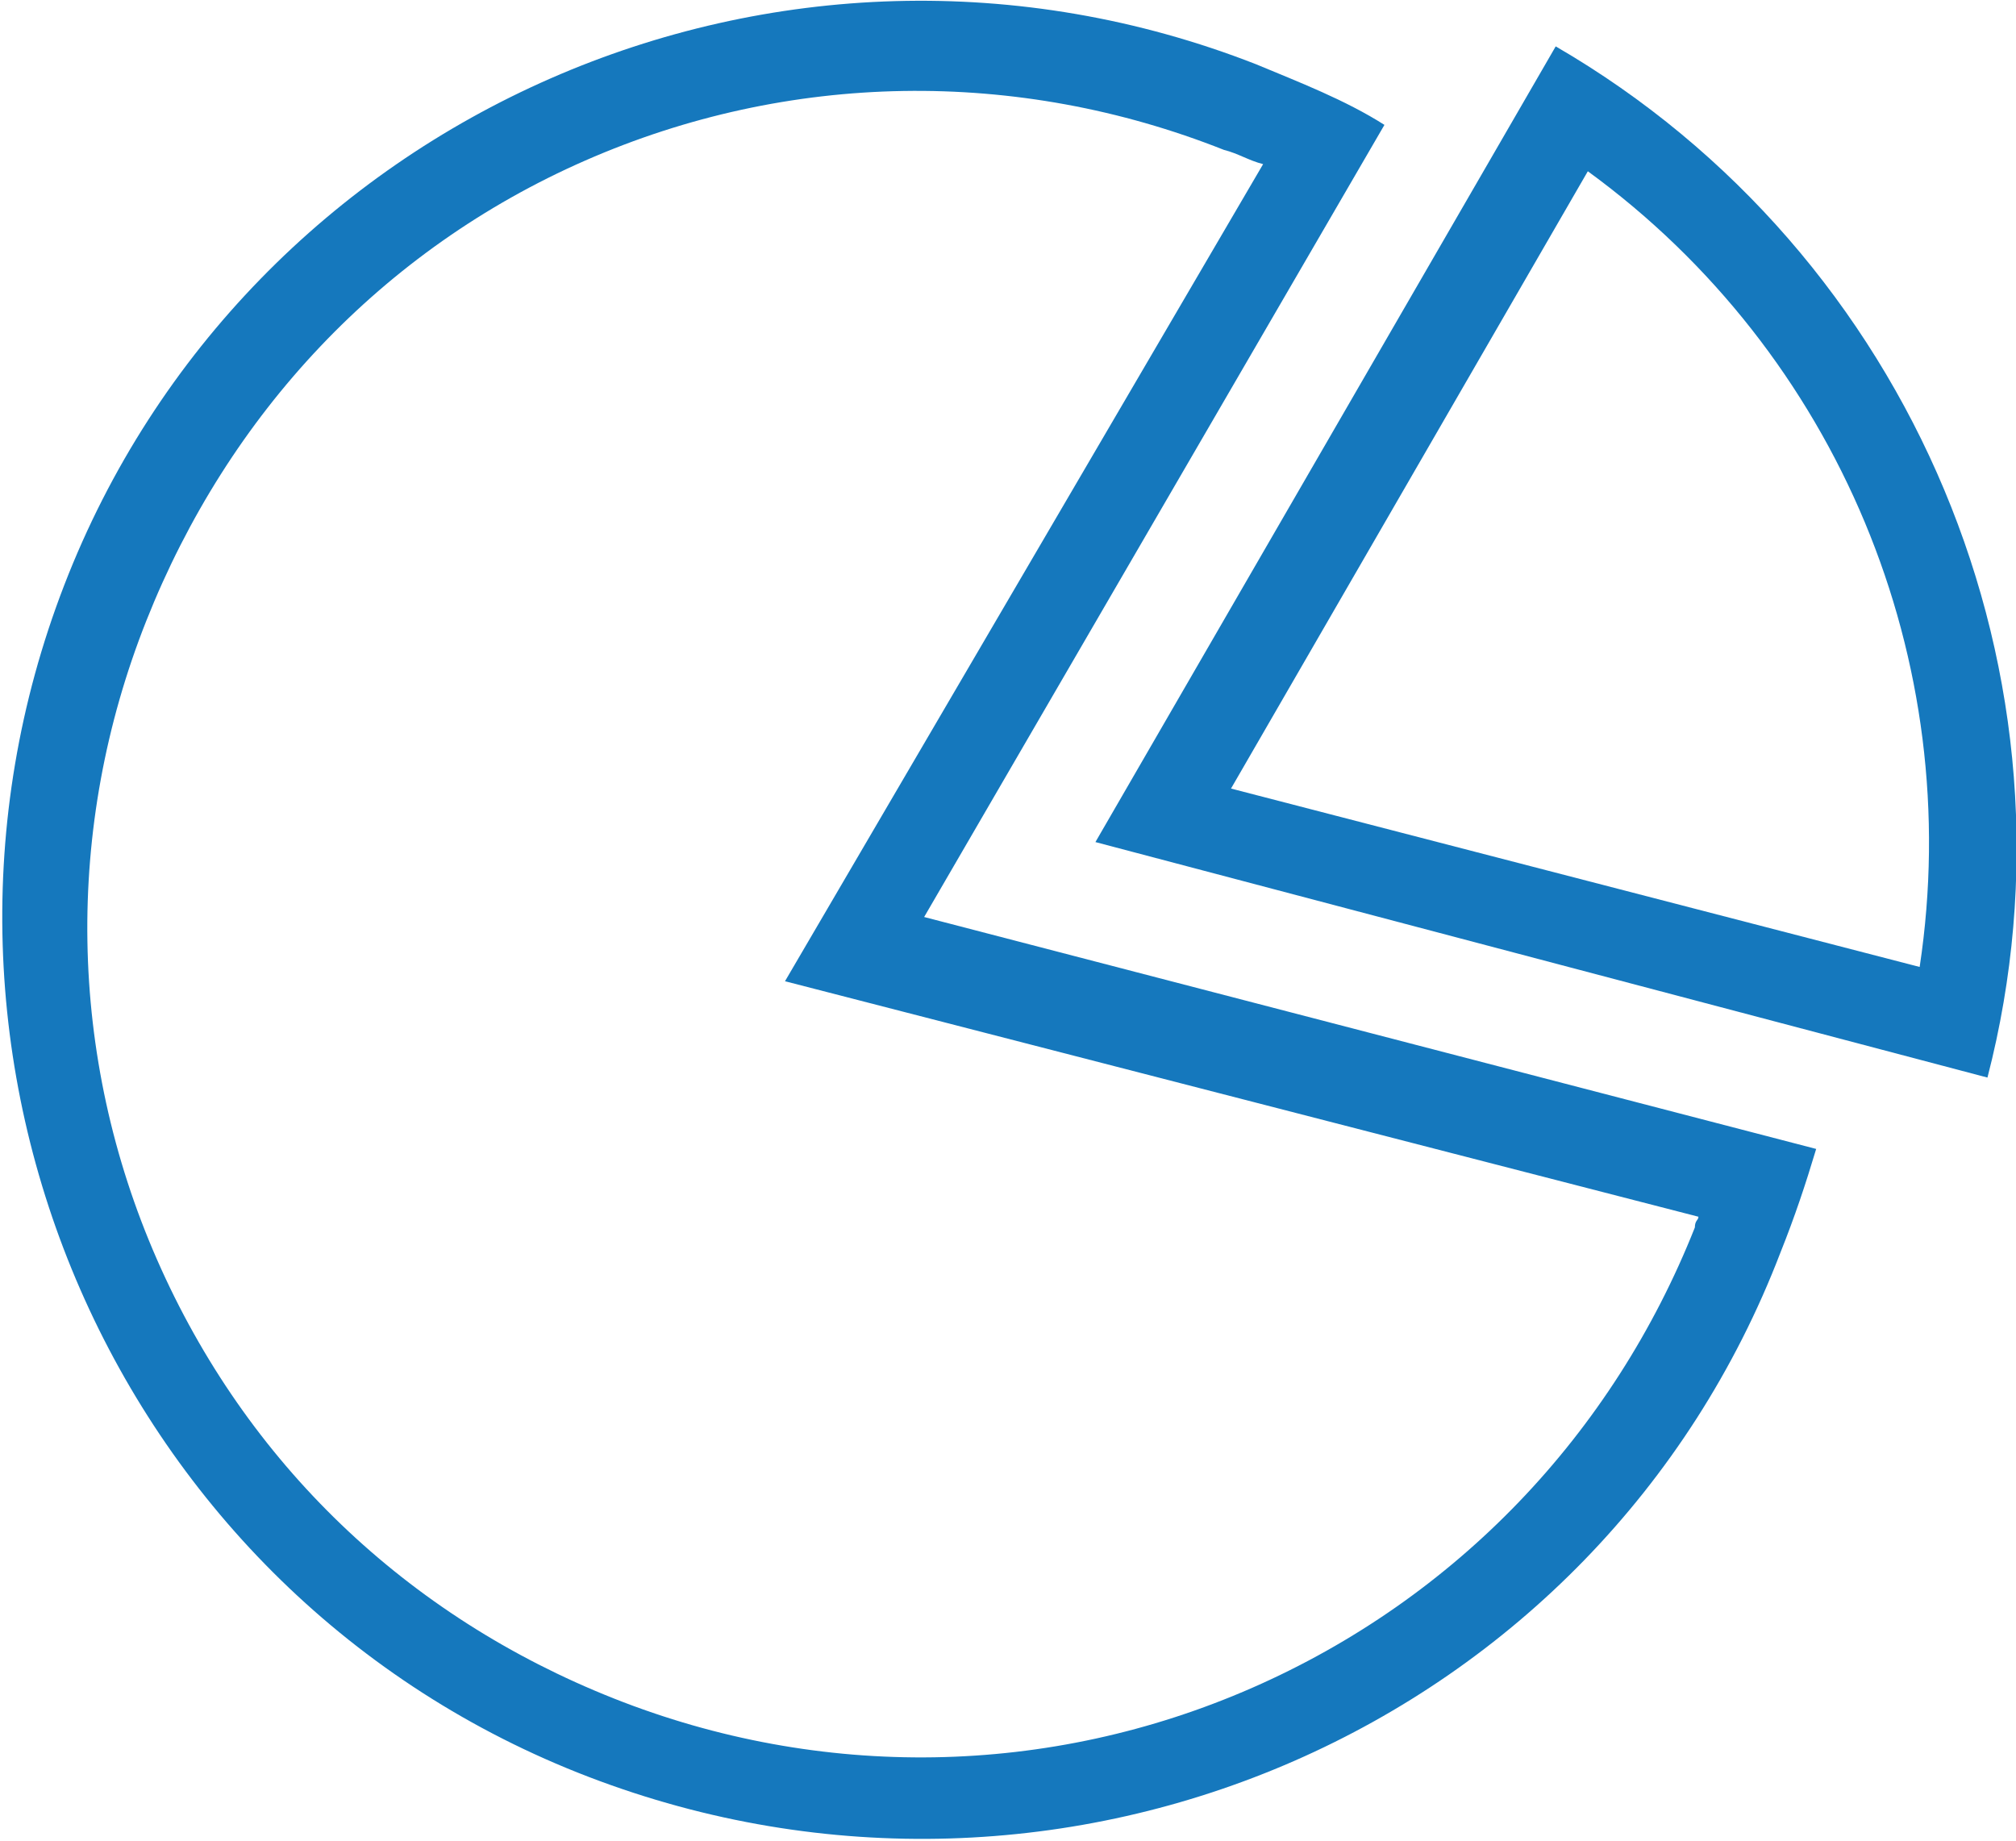
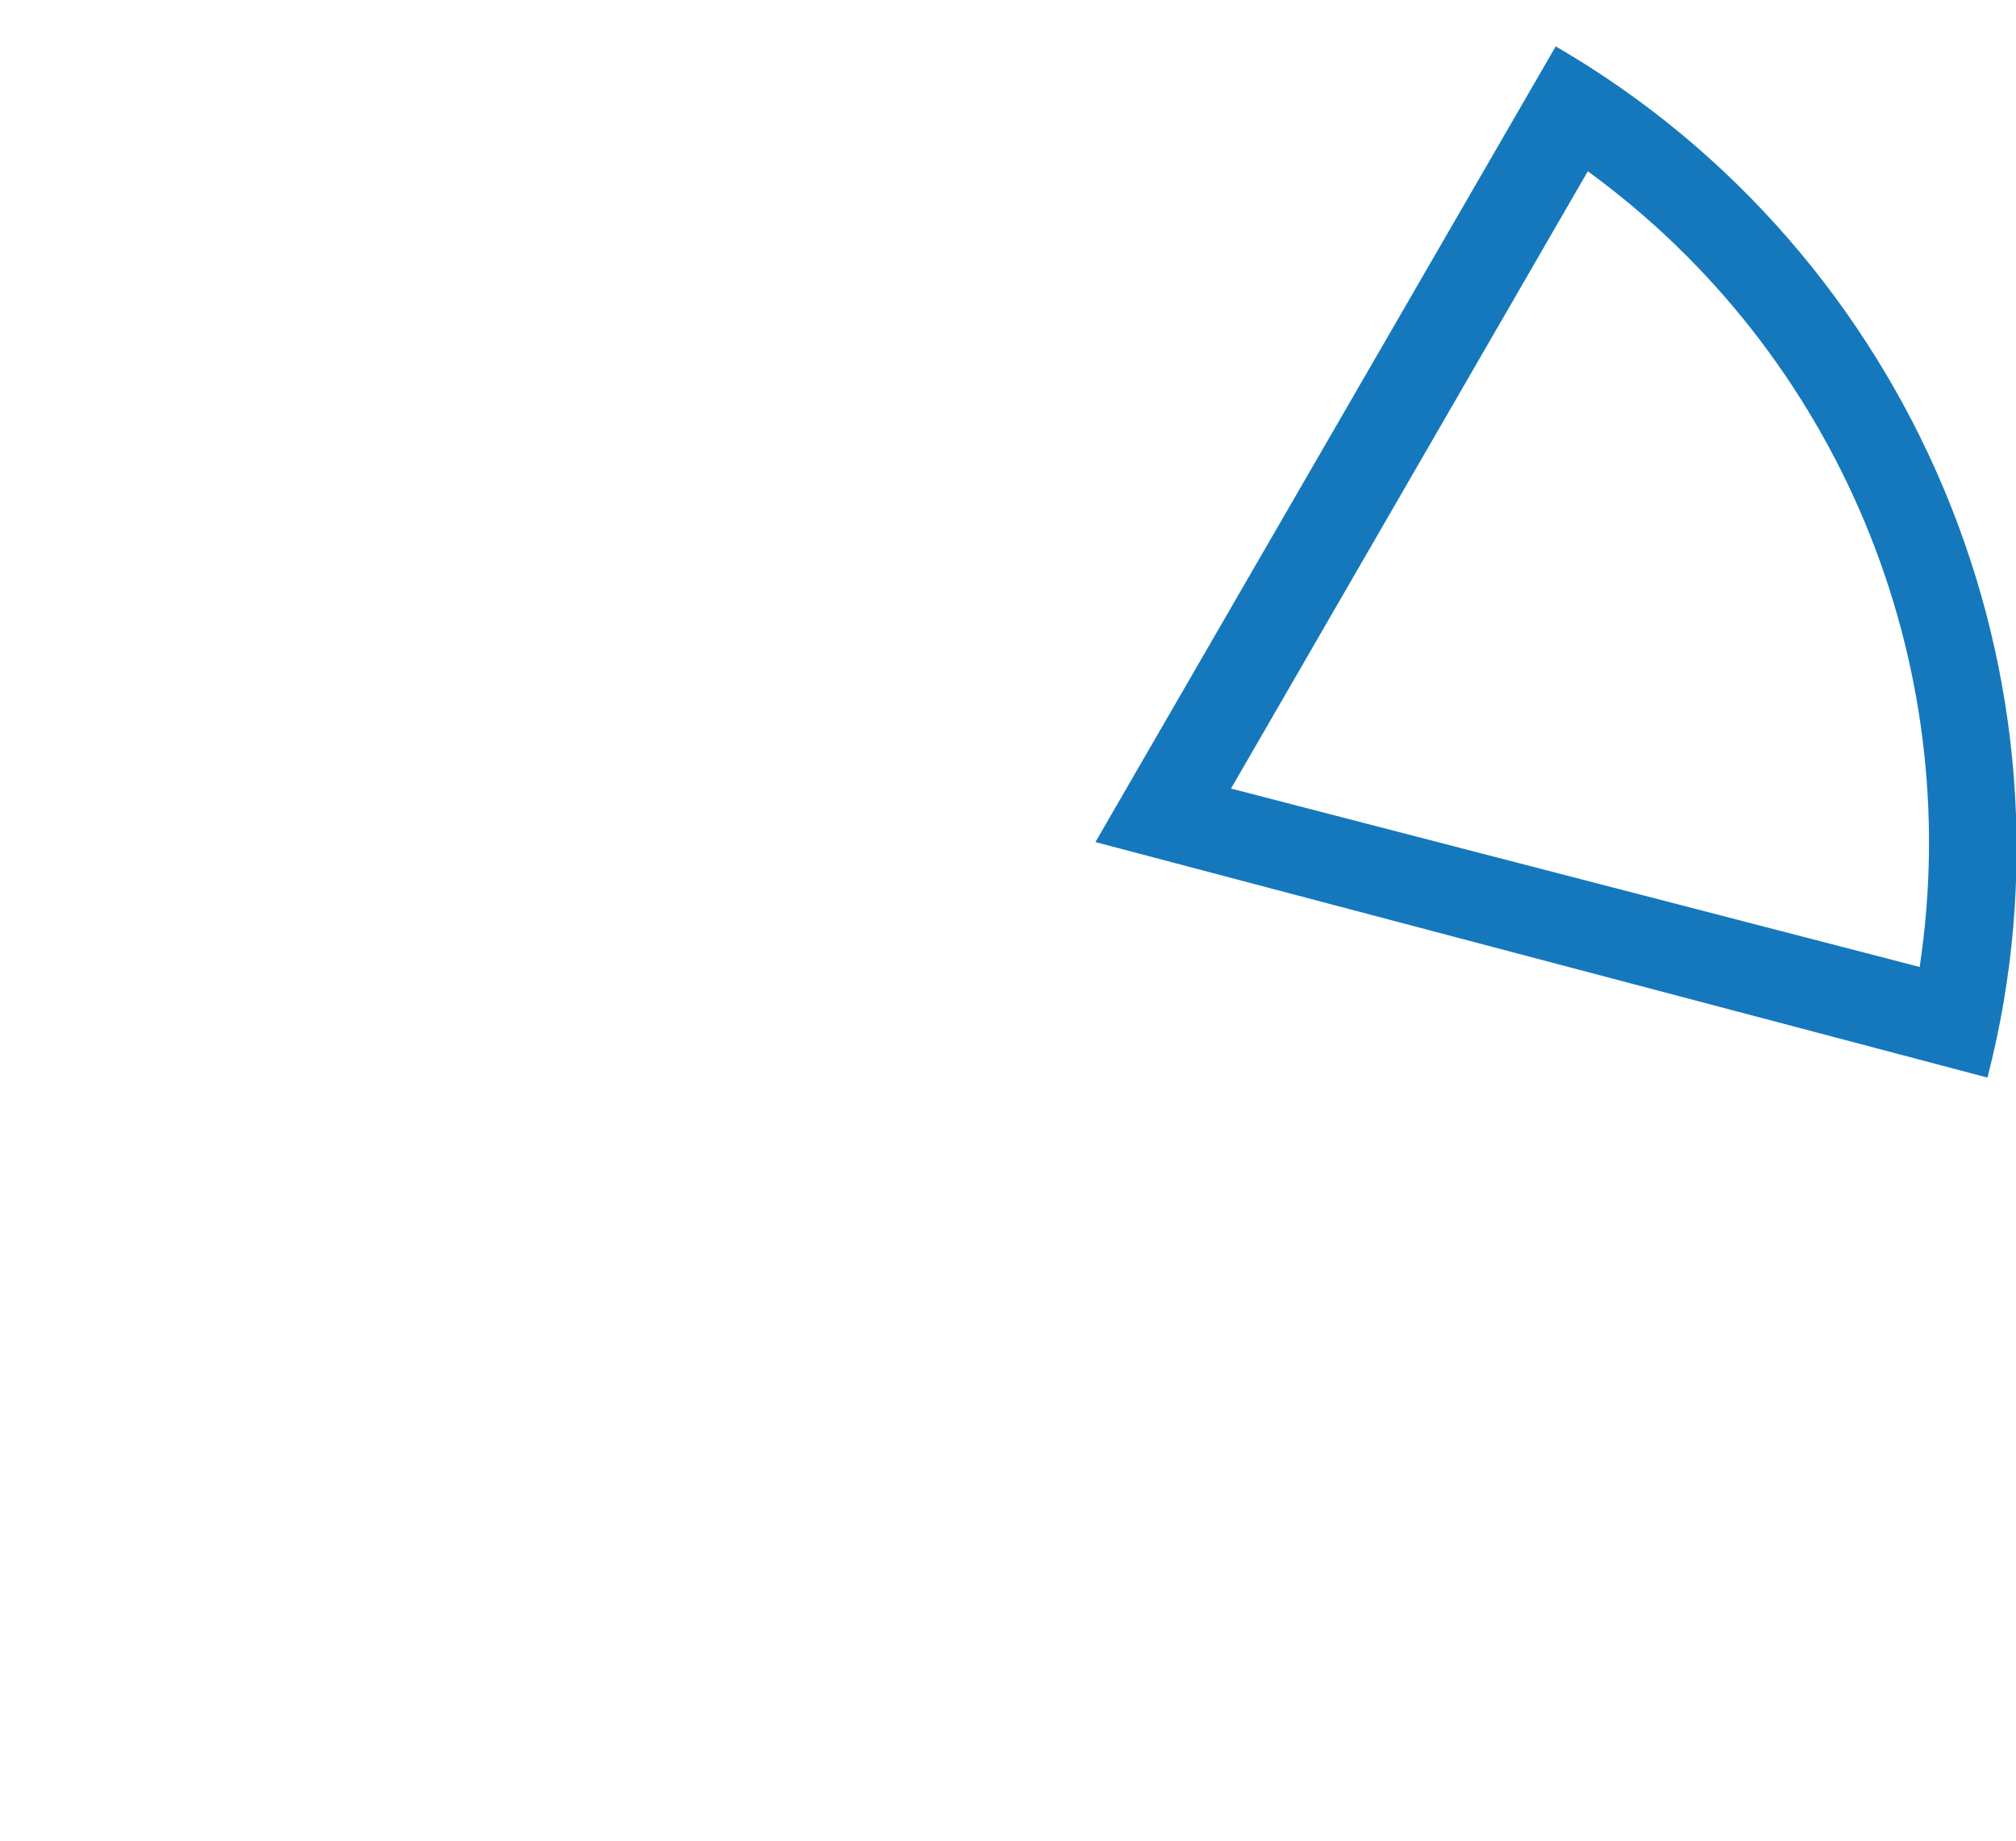
<svg xmlns="http://www.w3.org/2000/svg" version="1.1" id="Ebene_1" x="0px" y="0px" viewBox="0 0 56.5 51.6" style="enable-background:new 0 0 56.5 51.6;" xml:space="preserve">
  <style type="text/css">
	.st0{fill:#1578BD;}
</style>
  <g>
-     <path class="st0" d="M38.8,3.5c-1.1-0.7-2.4-1.2-3.6-1.7C21.9-3.4,6.9,3.2,1.8,16.4s1.4,28.3,14.7,33.4s28.3-1.4,33.4-14.7   c0.4-1,0.7-1.9,1-2.9l-25-6.5L38.8,3.5z M47.6,34.1c0,0.1-0.1,0.1-0.1,0.3c-2.3,5.8-6.7,10.4-12.4,12.9c-5.7,2.5-12.1,2.6-17.9,0.3   S6.9,41,4.4,35.3S1.8,23.2,4.1,17.4S10.7,7,16.4,4.5s12.1-2.6,17.9-0.3c0.4,0.1,0.7,0.3,1.1,0.4L22,27.5L47.6,34.1z" />
    <path class="st0" d="M55.7,30.2c2.9-11.2-2.1-23.1-12.1-28.9L30.7,23.6L55.7,30.2z M53.8,27.1l-19.3-5L44.5,4.8   C51.5,9.9,55.1,18.5,53.8,27.1z" />
  </g>
</svg>